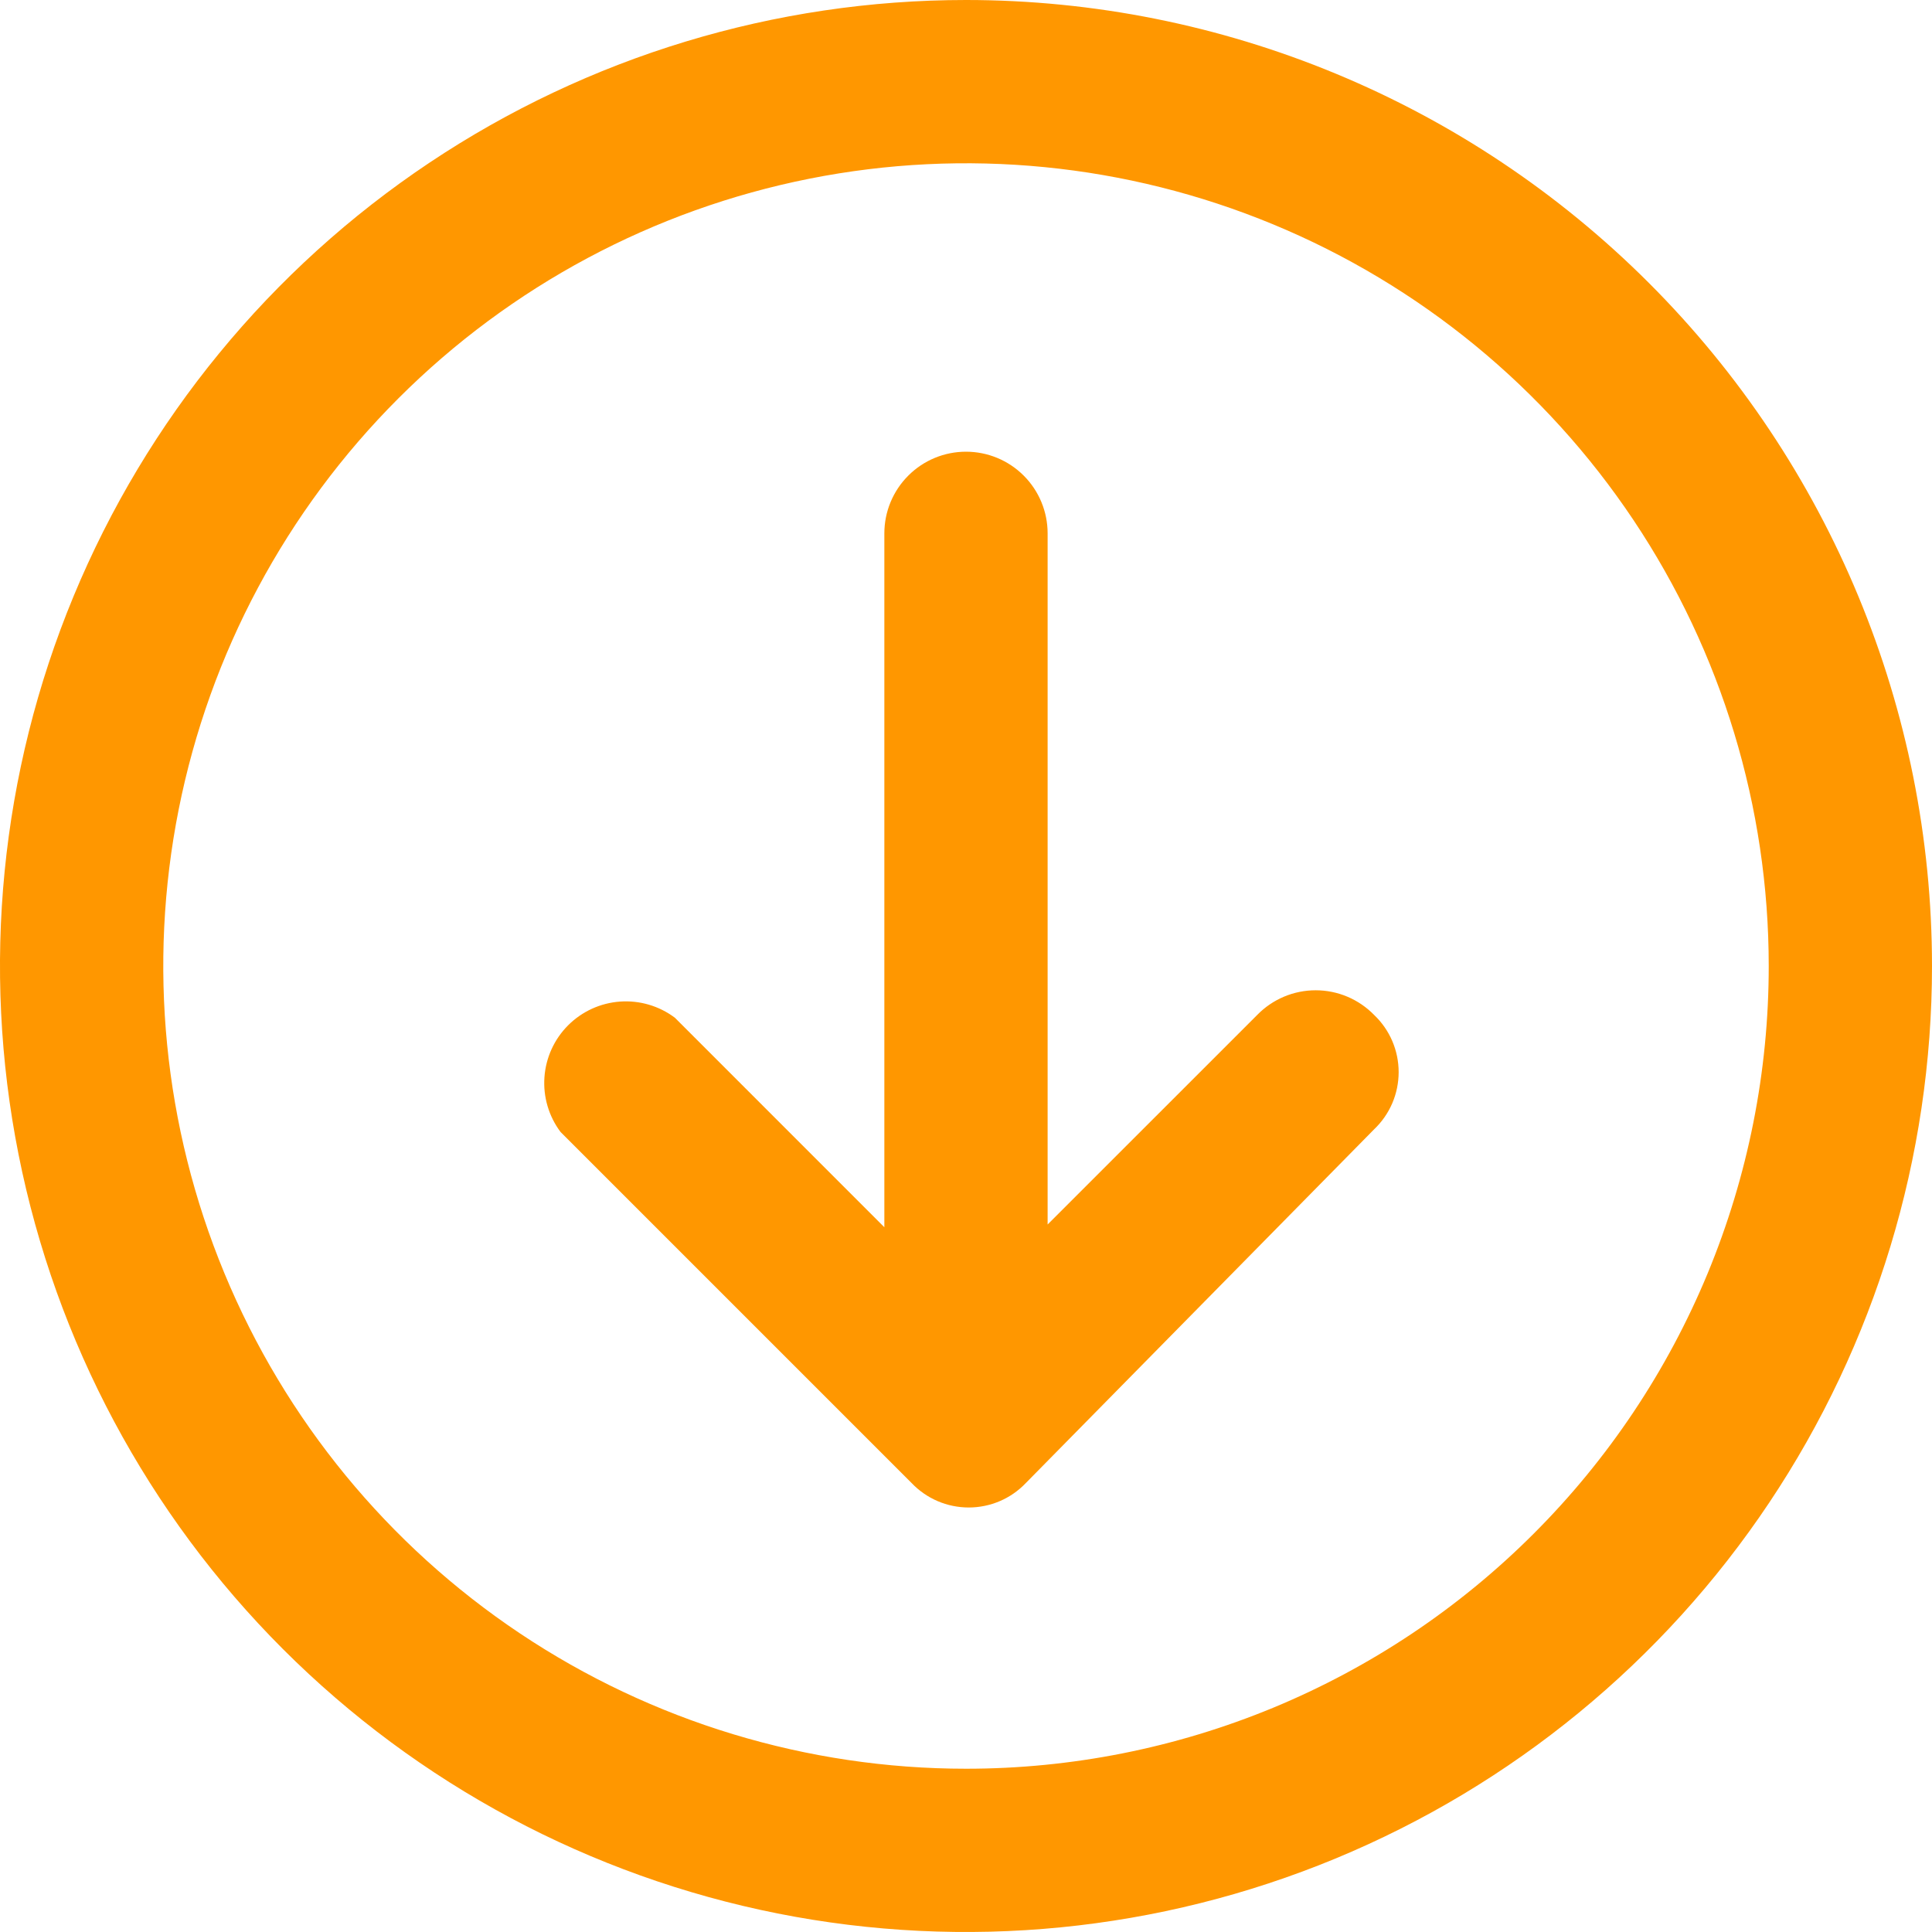
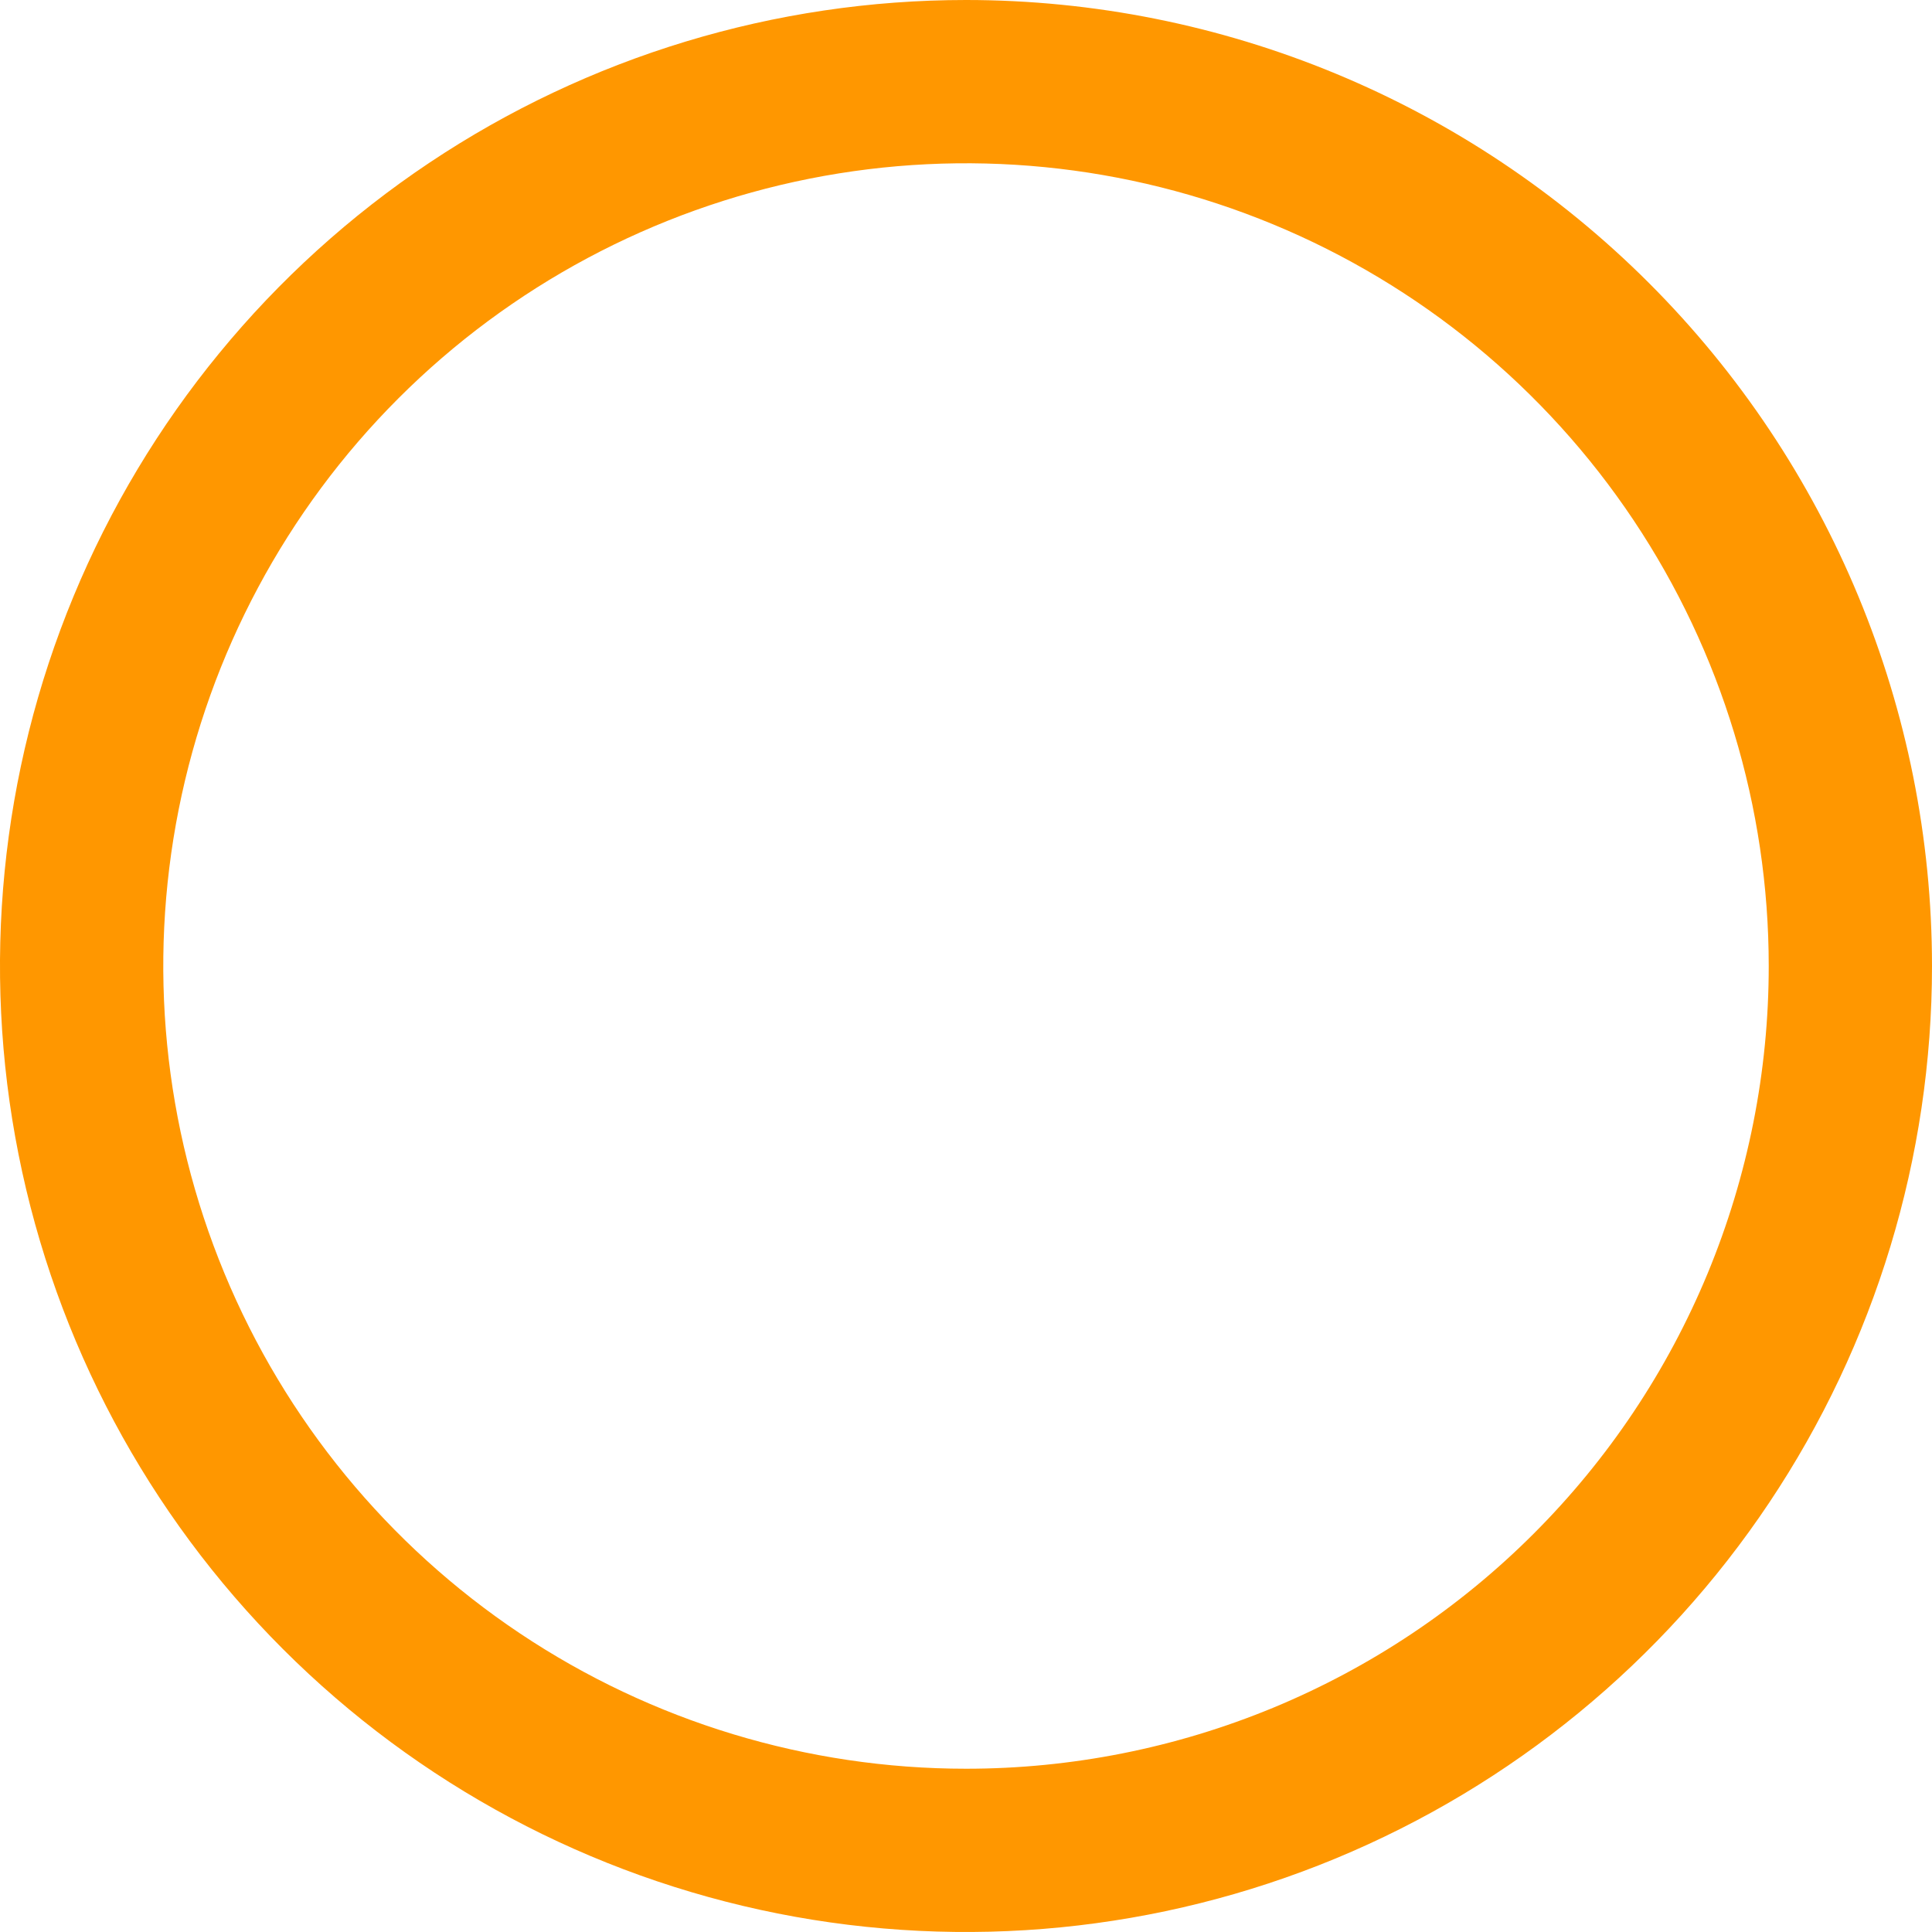
<svg xmlns="http://www.w3.org/2000/svg" width="65" height="65" viewBox="0 0 65 65" fill="none">
-   <path d="M42.296 34.148L35.246 41.197V17.944C35.246 17.215 34.957 16.517 34.442 16.002C33.927 15.486 33.228 15.197 32.5 15.197C31.771 15.197 31.073 15.486 30.558 16.002C30.043 16.517 29.753 17.215 29.753 17.944V41.289L22.704 34.239C22.175 33.843 21.521 33.65 20.862 33.697C20.202 33.744 19.582 34.027 19.114 34.495C18.647 34.962 18.364 35.582 18.317 36.242C18.27 36.901 18.462 37.556 18.859 38.084L30.669 49.894C30.917 50.155 31.215 50.362 31.546 50.504C31.876 50.645 32.232 50.718 32.592 50.718C32.951 50.718 33.307 50.645 33.637 50.504C33.968 50.362 34.266 50.155 34.514 49.894L46.232 37.993C46.493 37.745 46.7 37.447 46.842 37.116C46.983 36.786 47.056 36.43 47.056 36.07C47.056 35.711 46.983 35.355 46.842 35.025C46.7 34.694 46.493 34.396 46.232 34.148C45.976 33.885 45.67 33.676 45.332 33.533C44.994 33.39 44.631 33.317 44.264 33.317C43.897 33.317 43.534 33.39 43.196 33.533C42.858 33.676 42.552 33.885 42.296 34.148Z" fill="#FF9700" />
  <path d="M32.5 0C26.072 0 19.789 1.906 14.444 5.477C9.099 9.048 4.934 14.124 2.474 20.063C0.014 26.001 -0.63 32.536 0.624 38.84C1.879 45.145 4.974 50.936 9.519 55.481C14.064 60.026 19.855 63.121 26.16 64.376C32.464 65.629 38.999 64.986 44.937 62.526C50.876 60.066 55.952 55.901 59.523 50.556C63.094 45.211 65 38.928 65 32.5C64.998 23.881 61.573 15.616 55.478 9.522C49.384 3.427 41.119 0.002 32.5 0V0ZM32.5 59.507C27.159 59.507 21.937 57.923 17.496 54.956C13.054 51.988 9.593 47.77 7.549 42.835C5.505 37.9 4.97 32.47 6.012 27.231C7.054 21.992 9.626 17.18 13.403 13.403C17.18 9.626 21.992 7.054 27.231 6.012C32.47 4.97 37.9 5.505 42.835 7.549C47.77 9.593 51.988 13.054 54.956 17.496C57.923 21.937 59.507 27.159 59.507 32.5C59.508 36.047 58.81 39.559 57.454 42.837C56.097 46.114 54.108 49.092 51.599 51.599C49.092 54.108 46.114 56.097 42.837 57.454C39.559 58.81 36.047 59.508 32.5 59.507Z" fill="#FF9700" />
</svg>